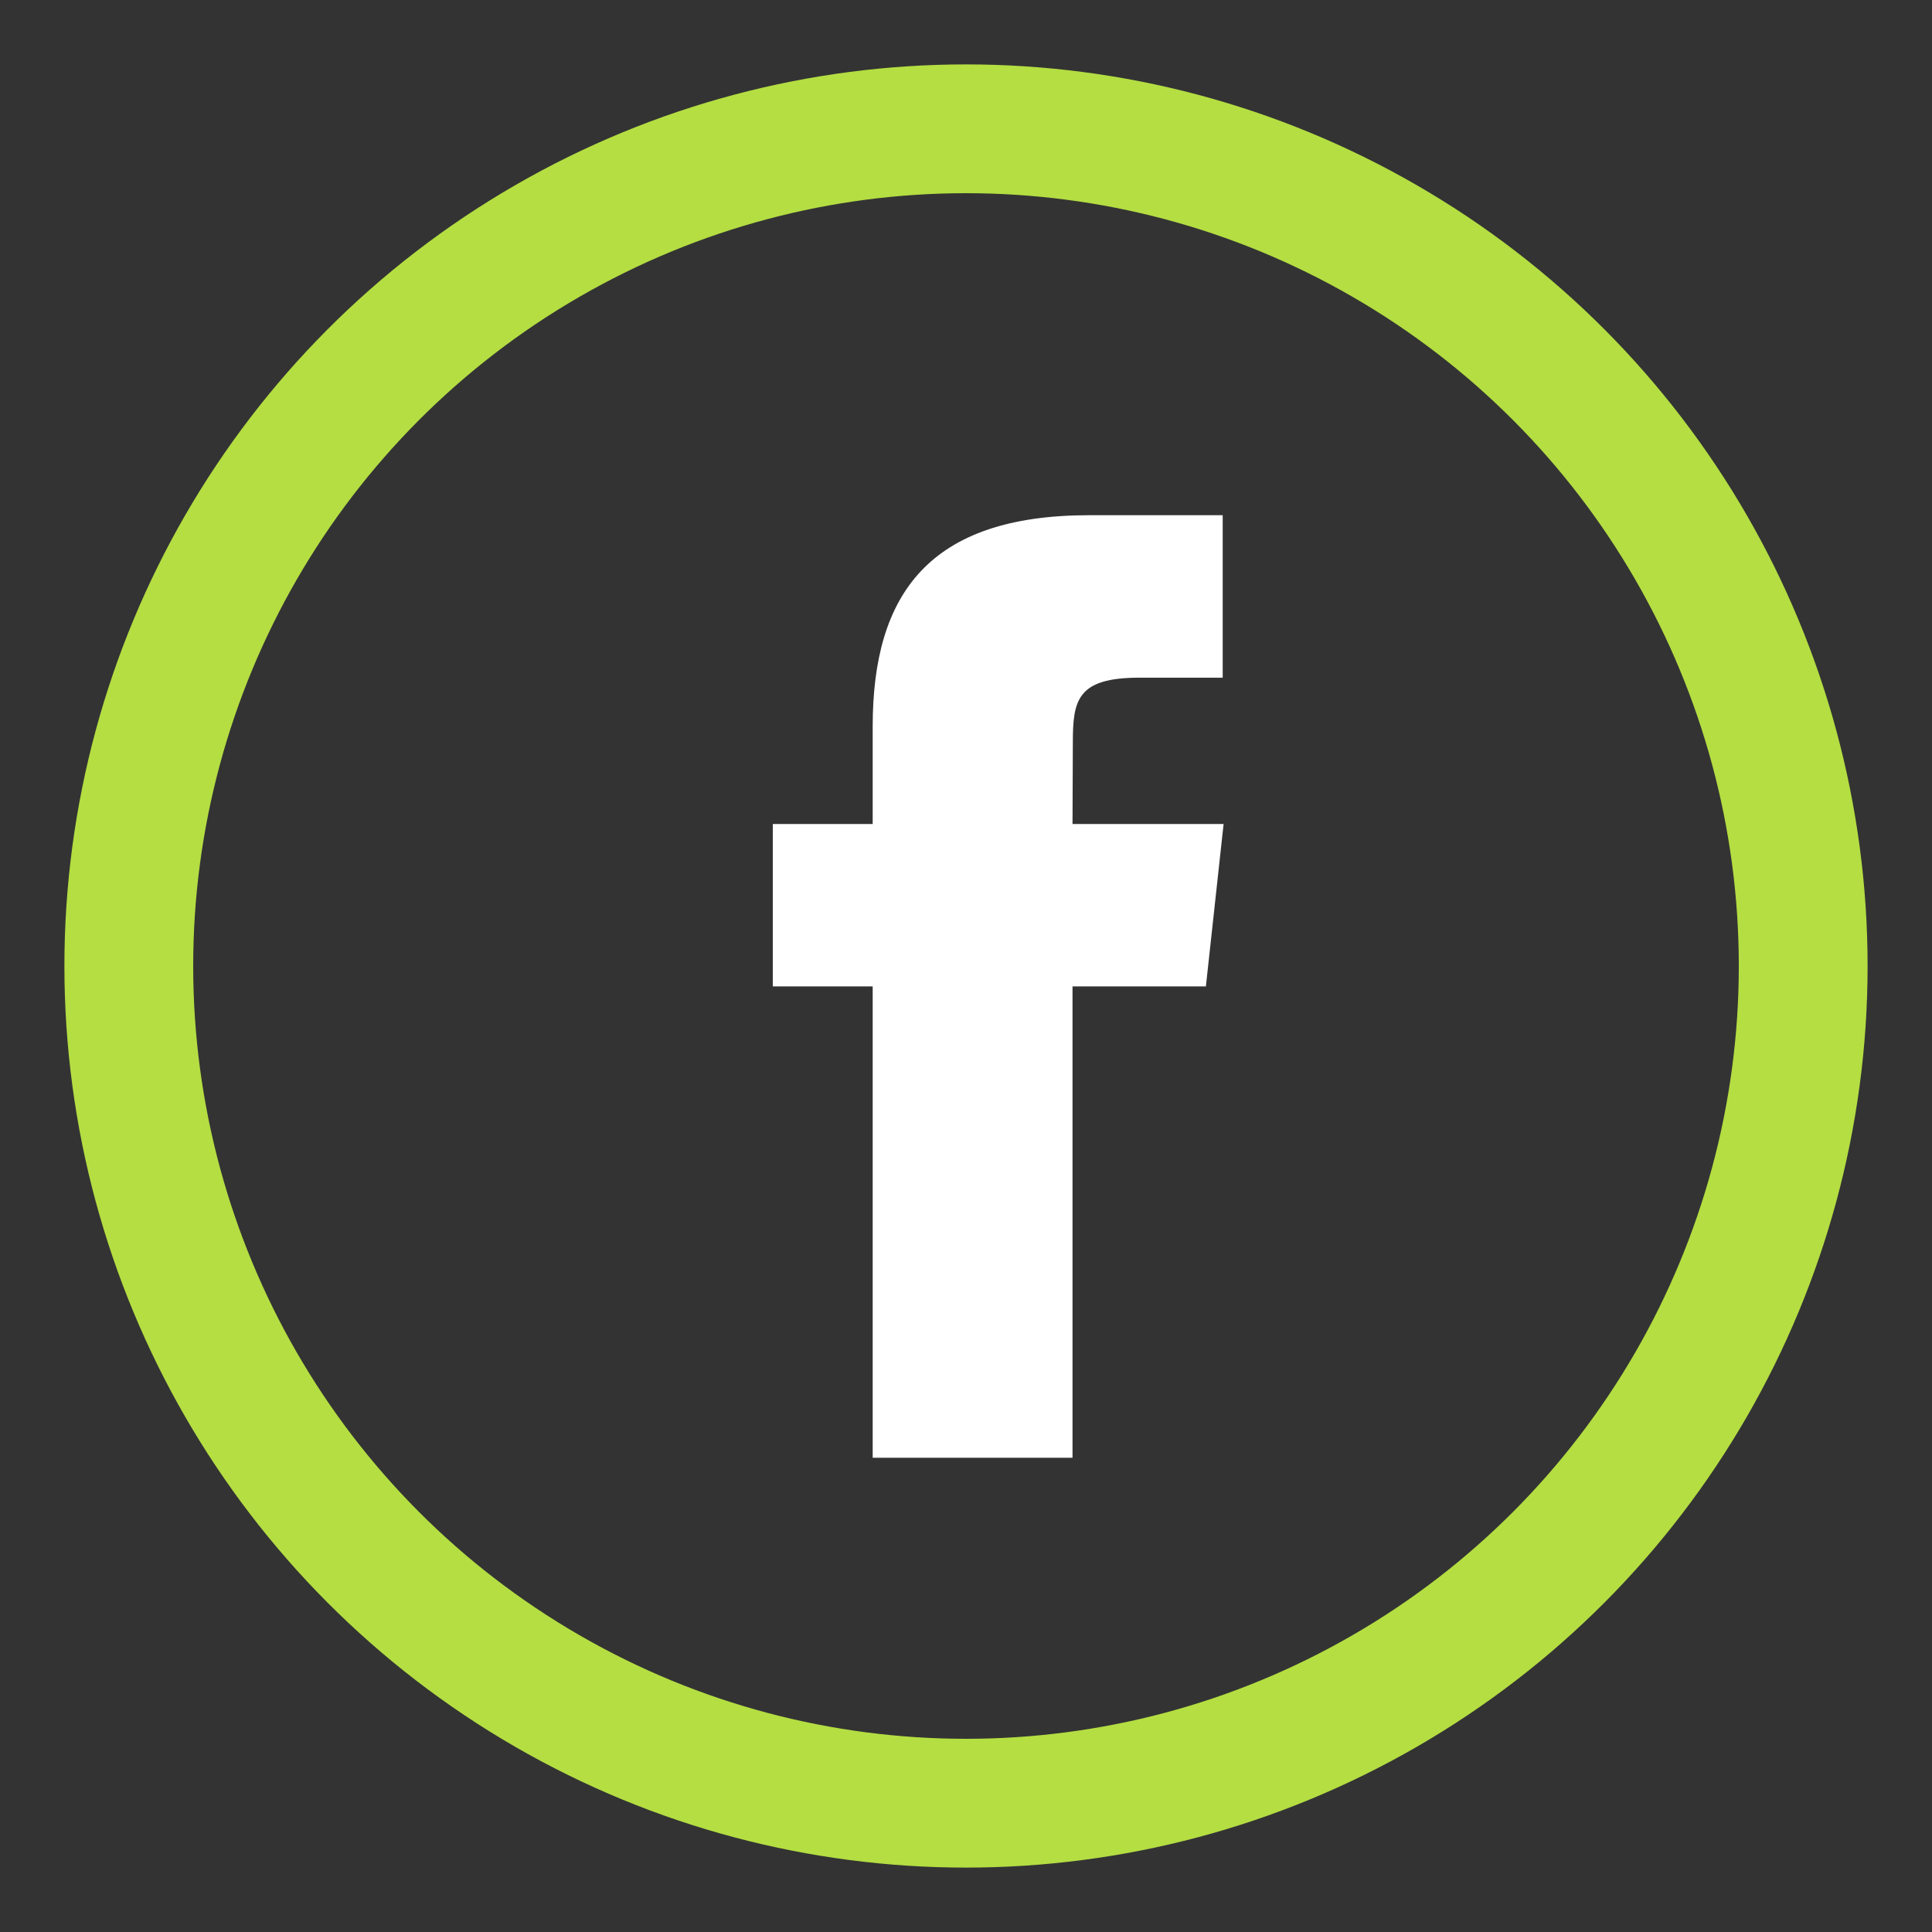
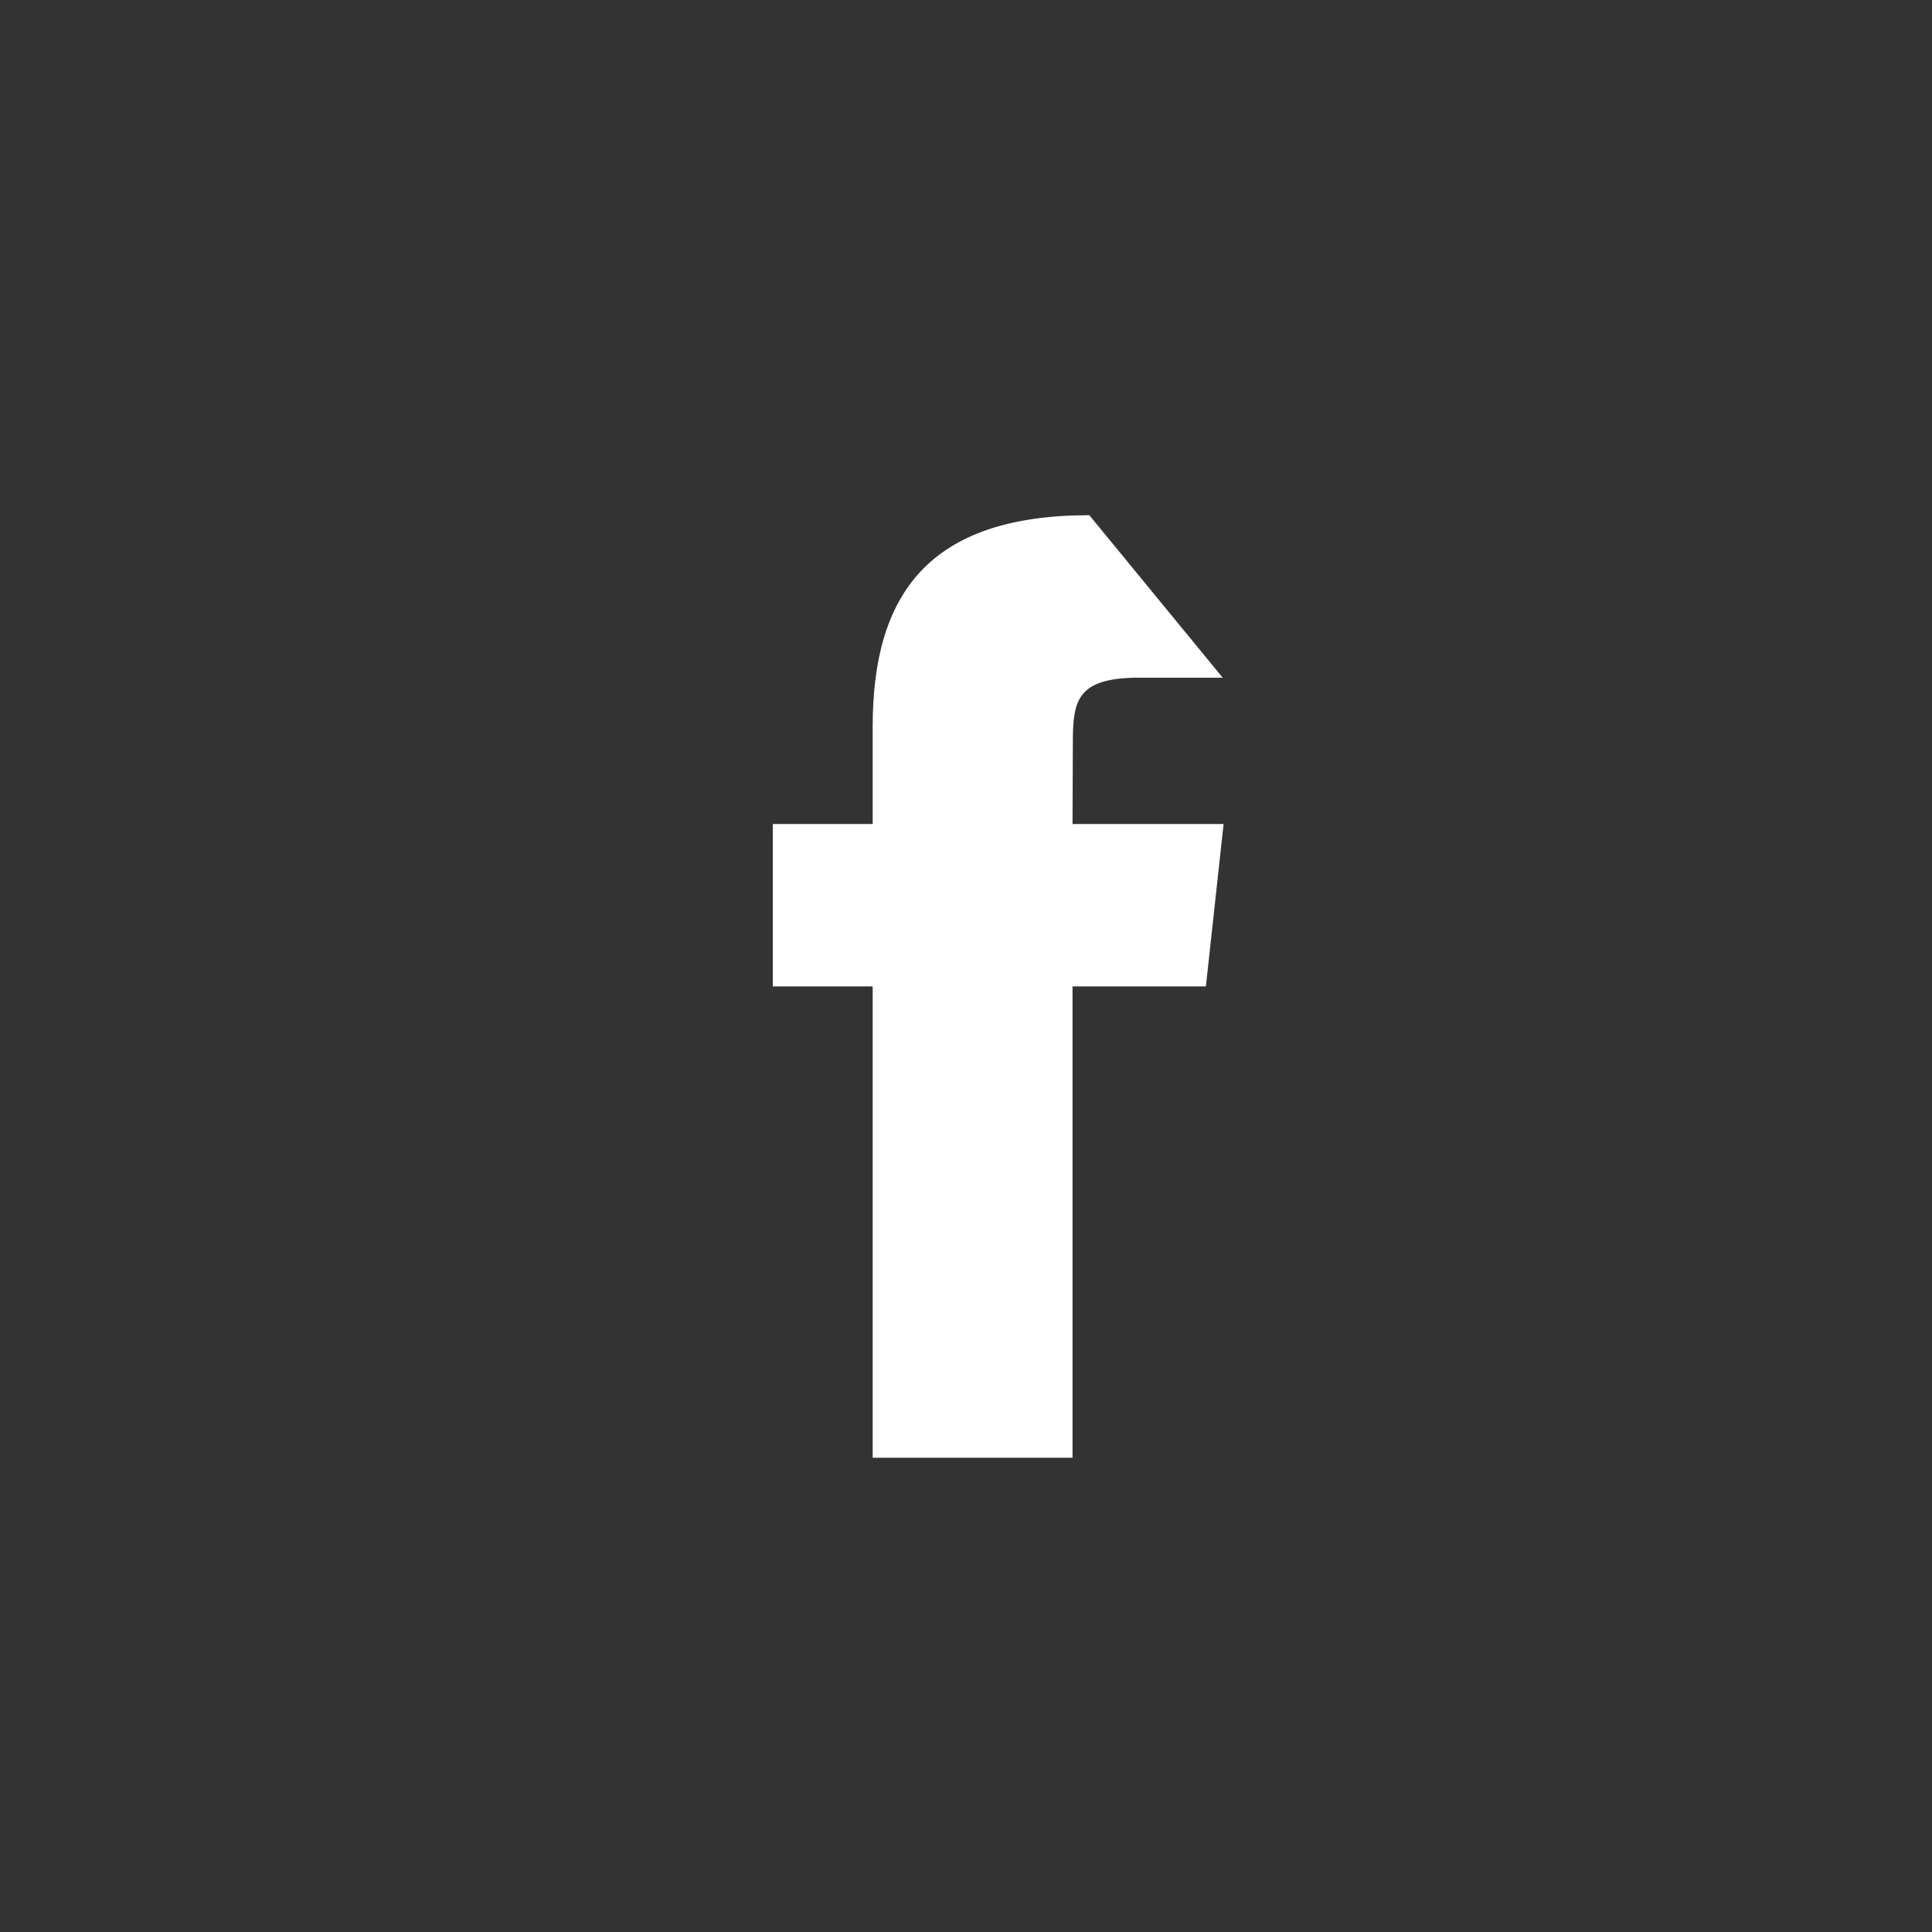
<svg xmlns="http://www.w3.org/2000/svg" width="30px" height="30px" viewBox="0 0 30 30" version="1.1">
  <rect x="0" y="0" width="30" height="30" fill="#333333" stroke="none" />
  <title>facebook</title>
  <g id="facebook" stroke="none" stroke-width="1" fill="none" fill-rule="evenodd">
-     <circle id="Oval" stroke="#B4DE42" stroke-width="2" cx="15" cy="15" r="13" />
-     <path d="M16.655,22.636 L13.551,22.636 L13.551,15.317 L12,15.317 L12,12.795 L13.551,12.795 L13.551,11.281 C13.551,9.224 14.426,8 16.915,8 L18.986,8 L18.986,10.523 L17.691,10.523 C16.723,10.523 16.659,10.875 16.659,11.533 L16.654,12.795 L19,12.795 L18.725,15.317 L16.654,15.317 L16.654,22.636 L16.655,22.636 Z" id="Shape" fill="#FFFFFF" />
+     <path d="M16.655,22.636 L13.551,22.636 L13.551,15.317 L12,15.317 L12,12.795 L13.551,12.795 L13.551,11.281 C13.551,9.224 14.426,8 16.915,8 L18.986,10.523 L17.691,10.523 C16.723,10.523 16.659,10.875 16.659,11.533 L16.654,12.795 L19,12.795 L18.725,15.317 L16.654,15.317 L16.654,22.636 L16.655,22.636 Z" id="Shape" fill="#FFFFFF" />
  </g>
</svg>